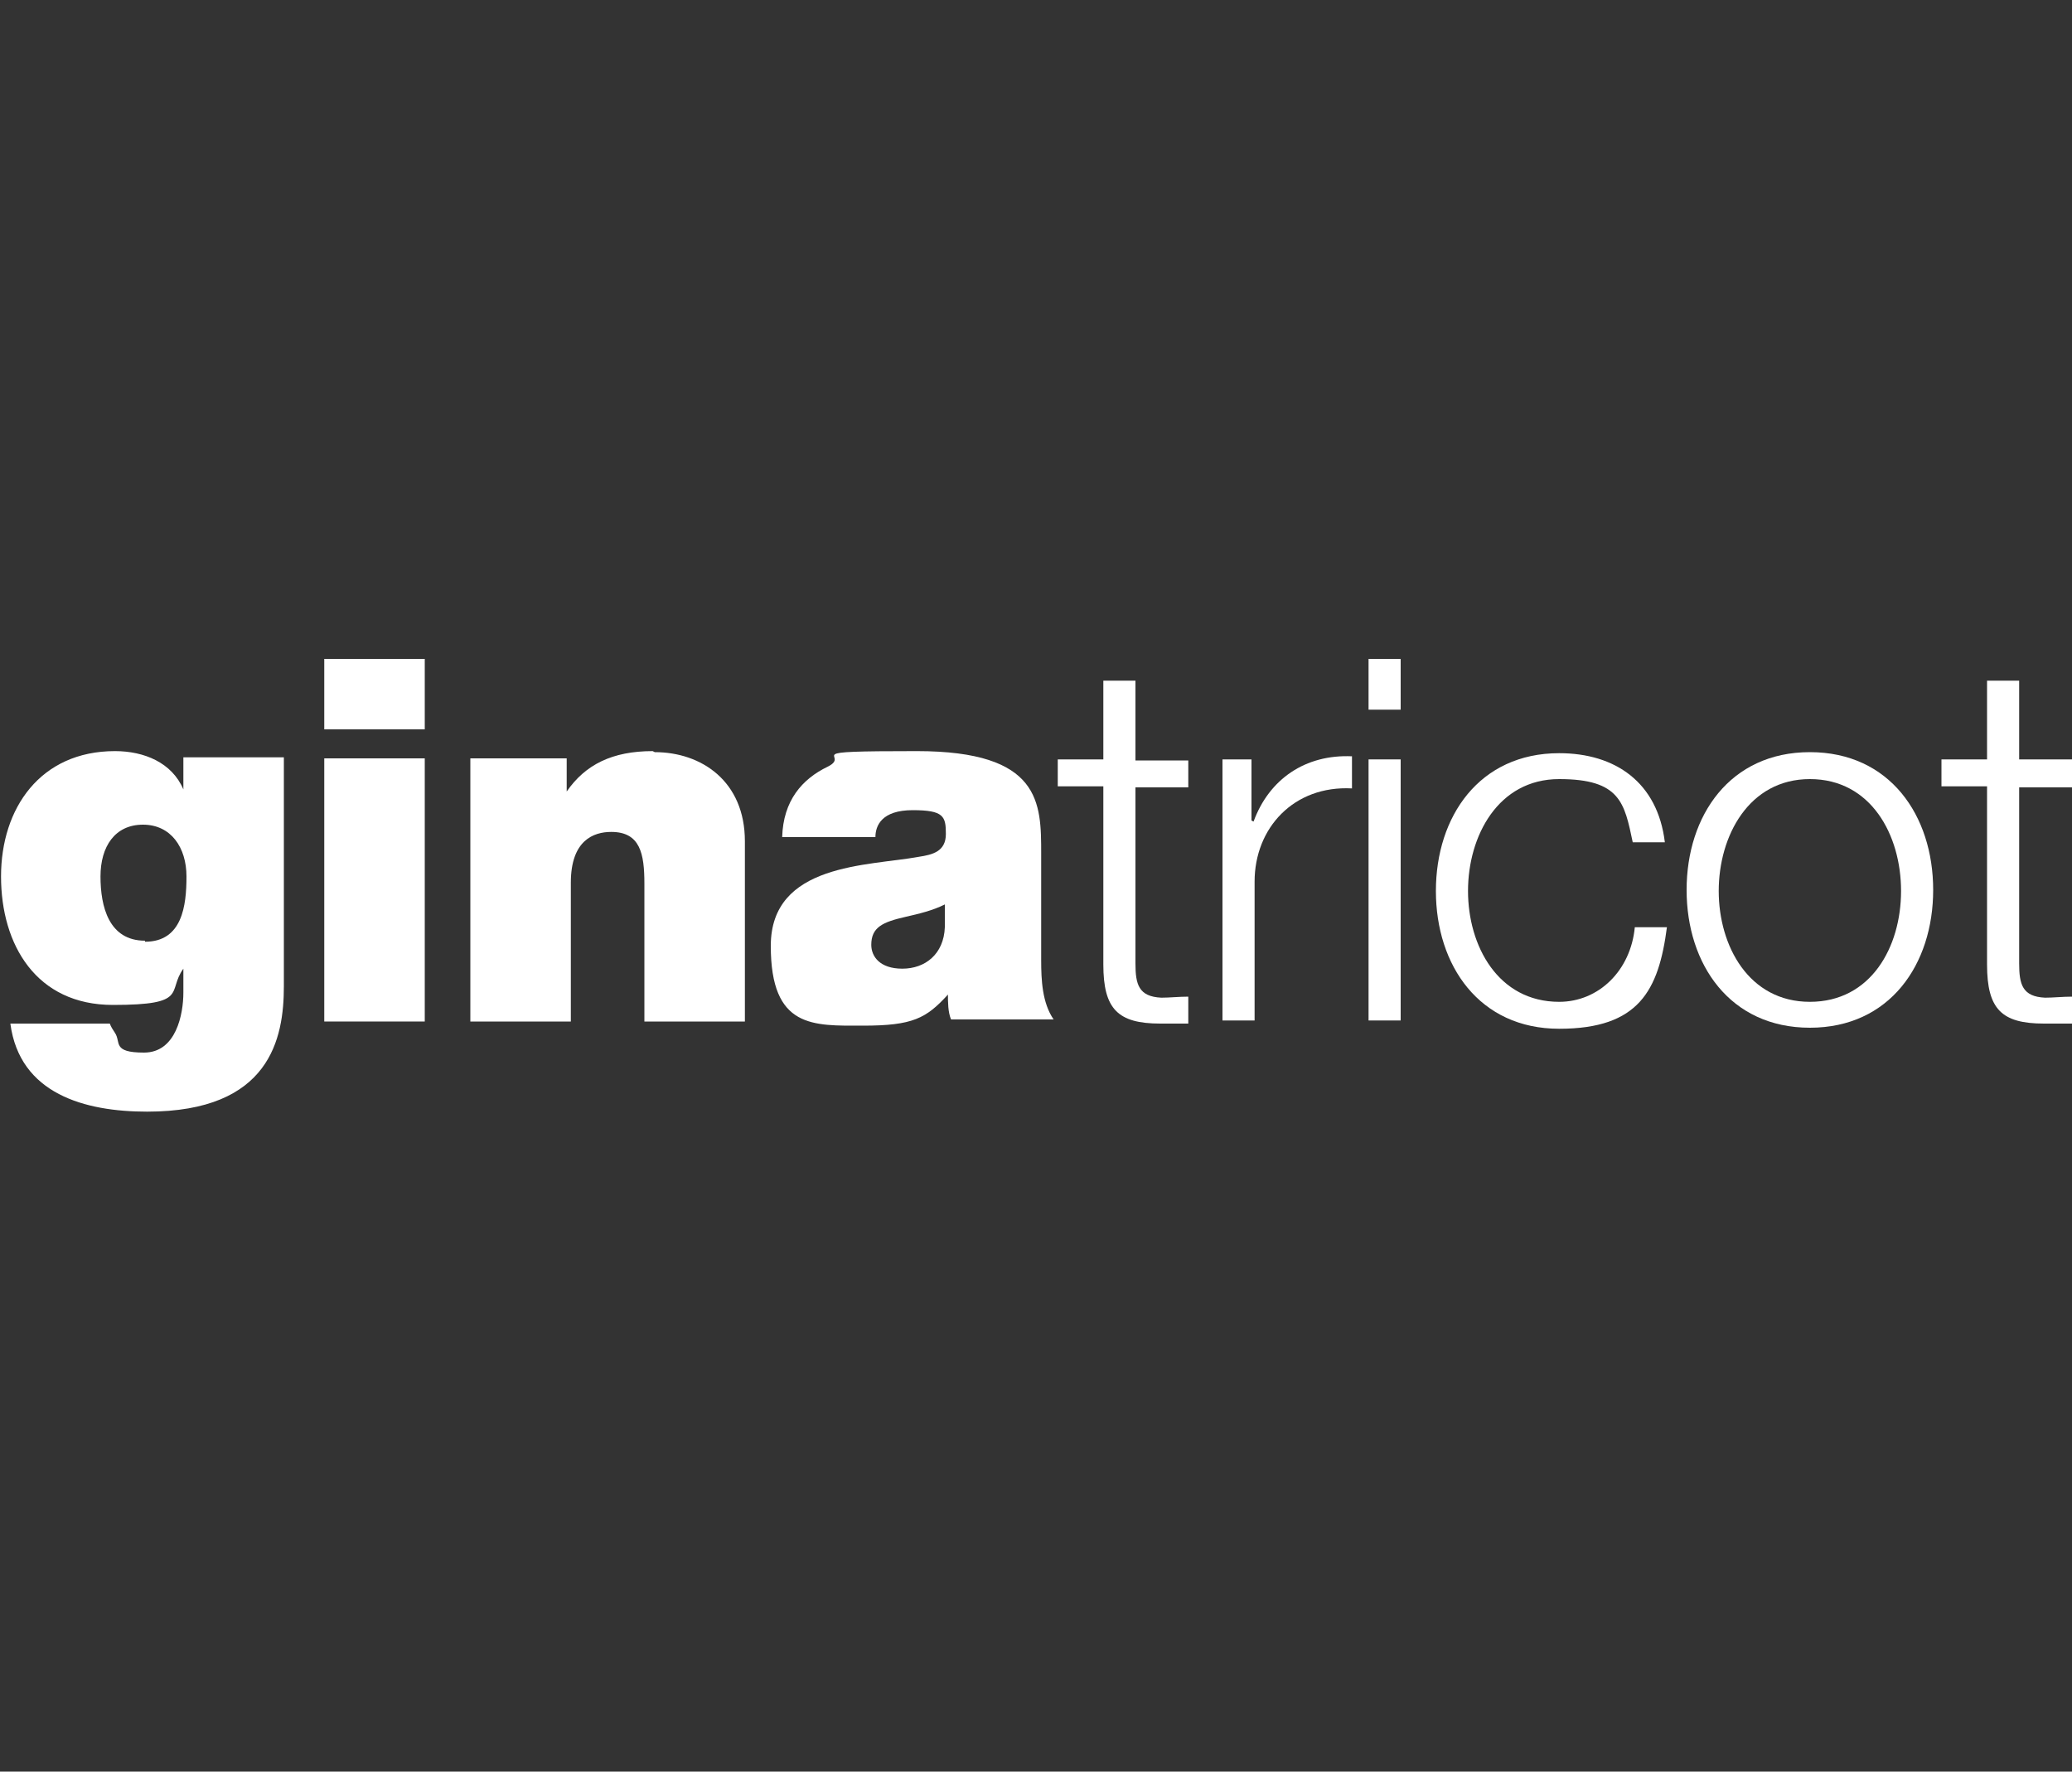
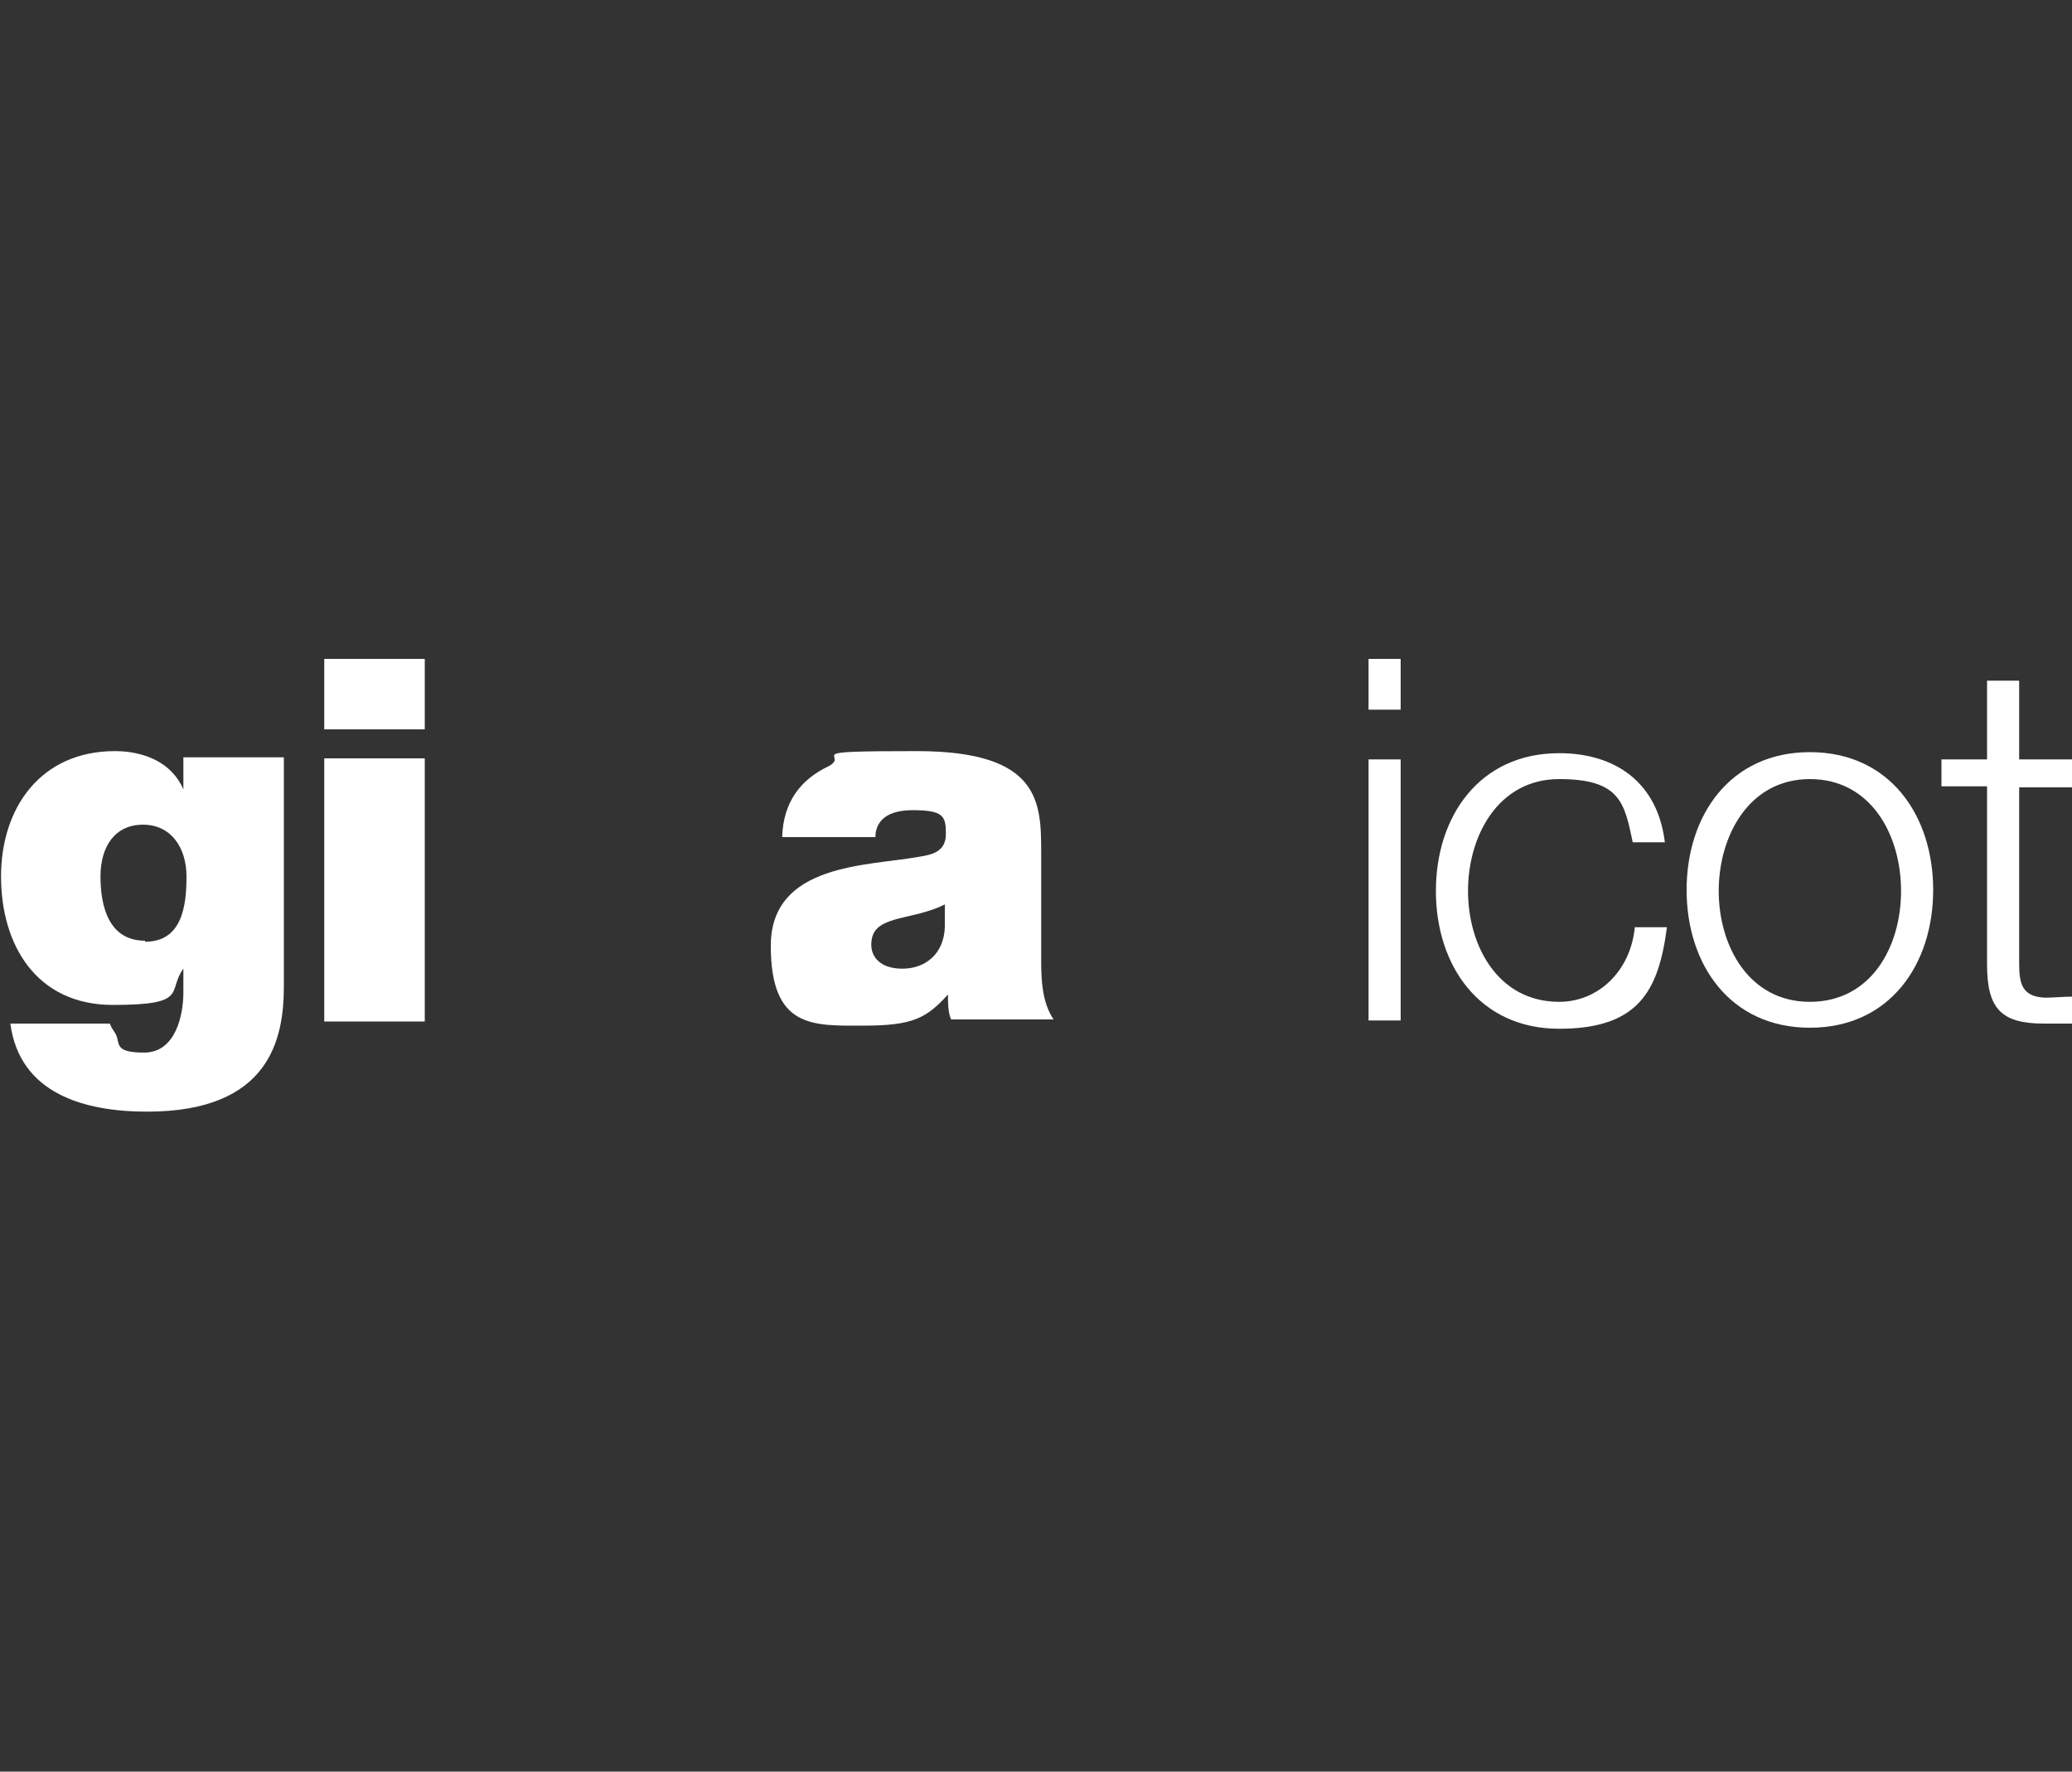
<svg xmlns="http://www.w3.org/2000/svg" id="Layer_1" version="1.1" viewBox="0 0 200 171">
  <rect x="0" y="0" width="200" height="171" fill="#333333" stroke="none" />
  <path d="M17.7,76.2h0c-1.1-2.6-3.8-3.7-6.6-3.7-7.2,0-11,5.5-11,12.1s3.4,12.4,10.8,12.4,5.2-1.3,6.8-3.5h0v2.3c0,2.1-.7,5.8-3.8,5.8s-2.2-1-2.8-1.9c-.2-.3-.4-.6-.5-.9H1c.9,6.8,7.2,8.5,13.2,8.5,11.9,0,13.2-7.1,13.2-12.1v-22.1h-9.7v3.1ZM14,90.8c-3.5,0-4.3-3.3-4.3-6.2s1.4-5,4.1-5,4.2,2.2,4.2,5-.4,6.3-4,6.3Z" fill="#fff" />
  <rect x="31.3" y="73.2" width="9.7" height="25.4" fill="#fff" />
  <rect x="31.3" y="63.6" width="9.7" height="6.8" fill="#fff" />
-   <path d="M63,72.5c-3.9,0-6.5,1.3-8.3,3.9h0v-3.2h-9.3v25.4h9.7v-13.4c0-4.1,2.2-4.9,3.9-4.9,2.8,0,3.2,2.1,3.2,5v13.3h9.7v-17.4c0-5.8-4.2-8.6-8.7-8.6Z" fill="#fff" />
  <path d="M100.5,82.4c0-4.9,0-9.9-12-9.9s-6.2.3-8.6,1.5c-2.5,1.2-4.3,3.3-4.4,6.8h9c0-1.1.6-2.6,3.6-2.6s3.2.6,3.2,2.3-1.3,2-2.6,2.2c-4.9.9-14.3.6-14.3,8.6s4.1,7.7,8.9,7.7,6.1-.7,8.2-3h0c0,.7,0,1.7.3,2.4h9.9c-1.1-1.6-1.2-3.8-1.2-5.7v-10.4ZM91.2,89.5c-.1,2.6-1.9,4-4.1,4s-3-1.2-3-2.3c0-1.7,1.1-2.2,3.3-2.7,1.3-.3,2.6-.6,3.8-1.2v2.3Z" fill="#fff" />
-   <path d="M109.6,65.7h-3.1v7.6h-4.4v2.6h4.4v17.2c0,4.3,1.4,5.7,5.5,5.7s1.8,0,2.7,0v-2.6c-.9,0-1.8.1-2.6.1-2.2-.1-2.5-1.3-2.5-3.3v-17h5.1v-2.6h-5.1v-7.6Z" fill="#fff" />
-   <path d="M120.8,79.2h0v-5.9h-2.8v25.2h3.1v-13.4c0-5.2,3.8-9.3,9.4-9v-3.1c-4.5-.2-8,2.2-9.5,6.3Z" fill="#fff" />
  <rect x="132.1" y="63.6" width="3.1" height="4.9" fill="#fff" />
  <rect x="132.1" y="73.3" width="3.1" height="25.2" fill="#fff" />
  <path d="M150.5,96.7c-5.9,0-8.8-5.4-8.8-10.7s2.9-10.8,8.8-10.8,6.3,2.3,7.1,6.1h3.1c-.7-5.8-4.8-8.6-10.2-8.6-7.7,0-11.9,6.1-11.9,13.3s4.2,13.3,11.9,13.3,9.6-3.7,10.4-9.8h-3.1c-.4,4.2-3.5,7.2-7.3,7.2Z" fill="#fff" />
  <path d="M174.7,72.6c-7.7,0-11.9,6.1-11.9,13.3s4.2,13.3,11.9,13.3,11.9-6.1,11.9-13.3-4.2-13.3-11.9-13.3ZM174.7,96.7c-5.9,0-8.8-5.4-8.8-10.7s2.9-10.8,8.8-10.8,8.8,5.4,8.8,10.8-2.9,10.7-8.8,10.7Z" fill="#fff" />
  <path d="M200,75.9v-2.6h-5.1v-7.6h-3.1v7.6h-4.4v2.6h4.4v17.2c0,4.3,1.4,5.7,5.5,5.7s1.8,0,2.7,0v-2.6c-.9,0-1.8.1-2.6.1-2.2-.1-2.5-1.3-2.5-3.3v-17h5.1Z" fill="#fff" />
</svg>